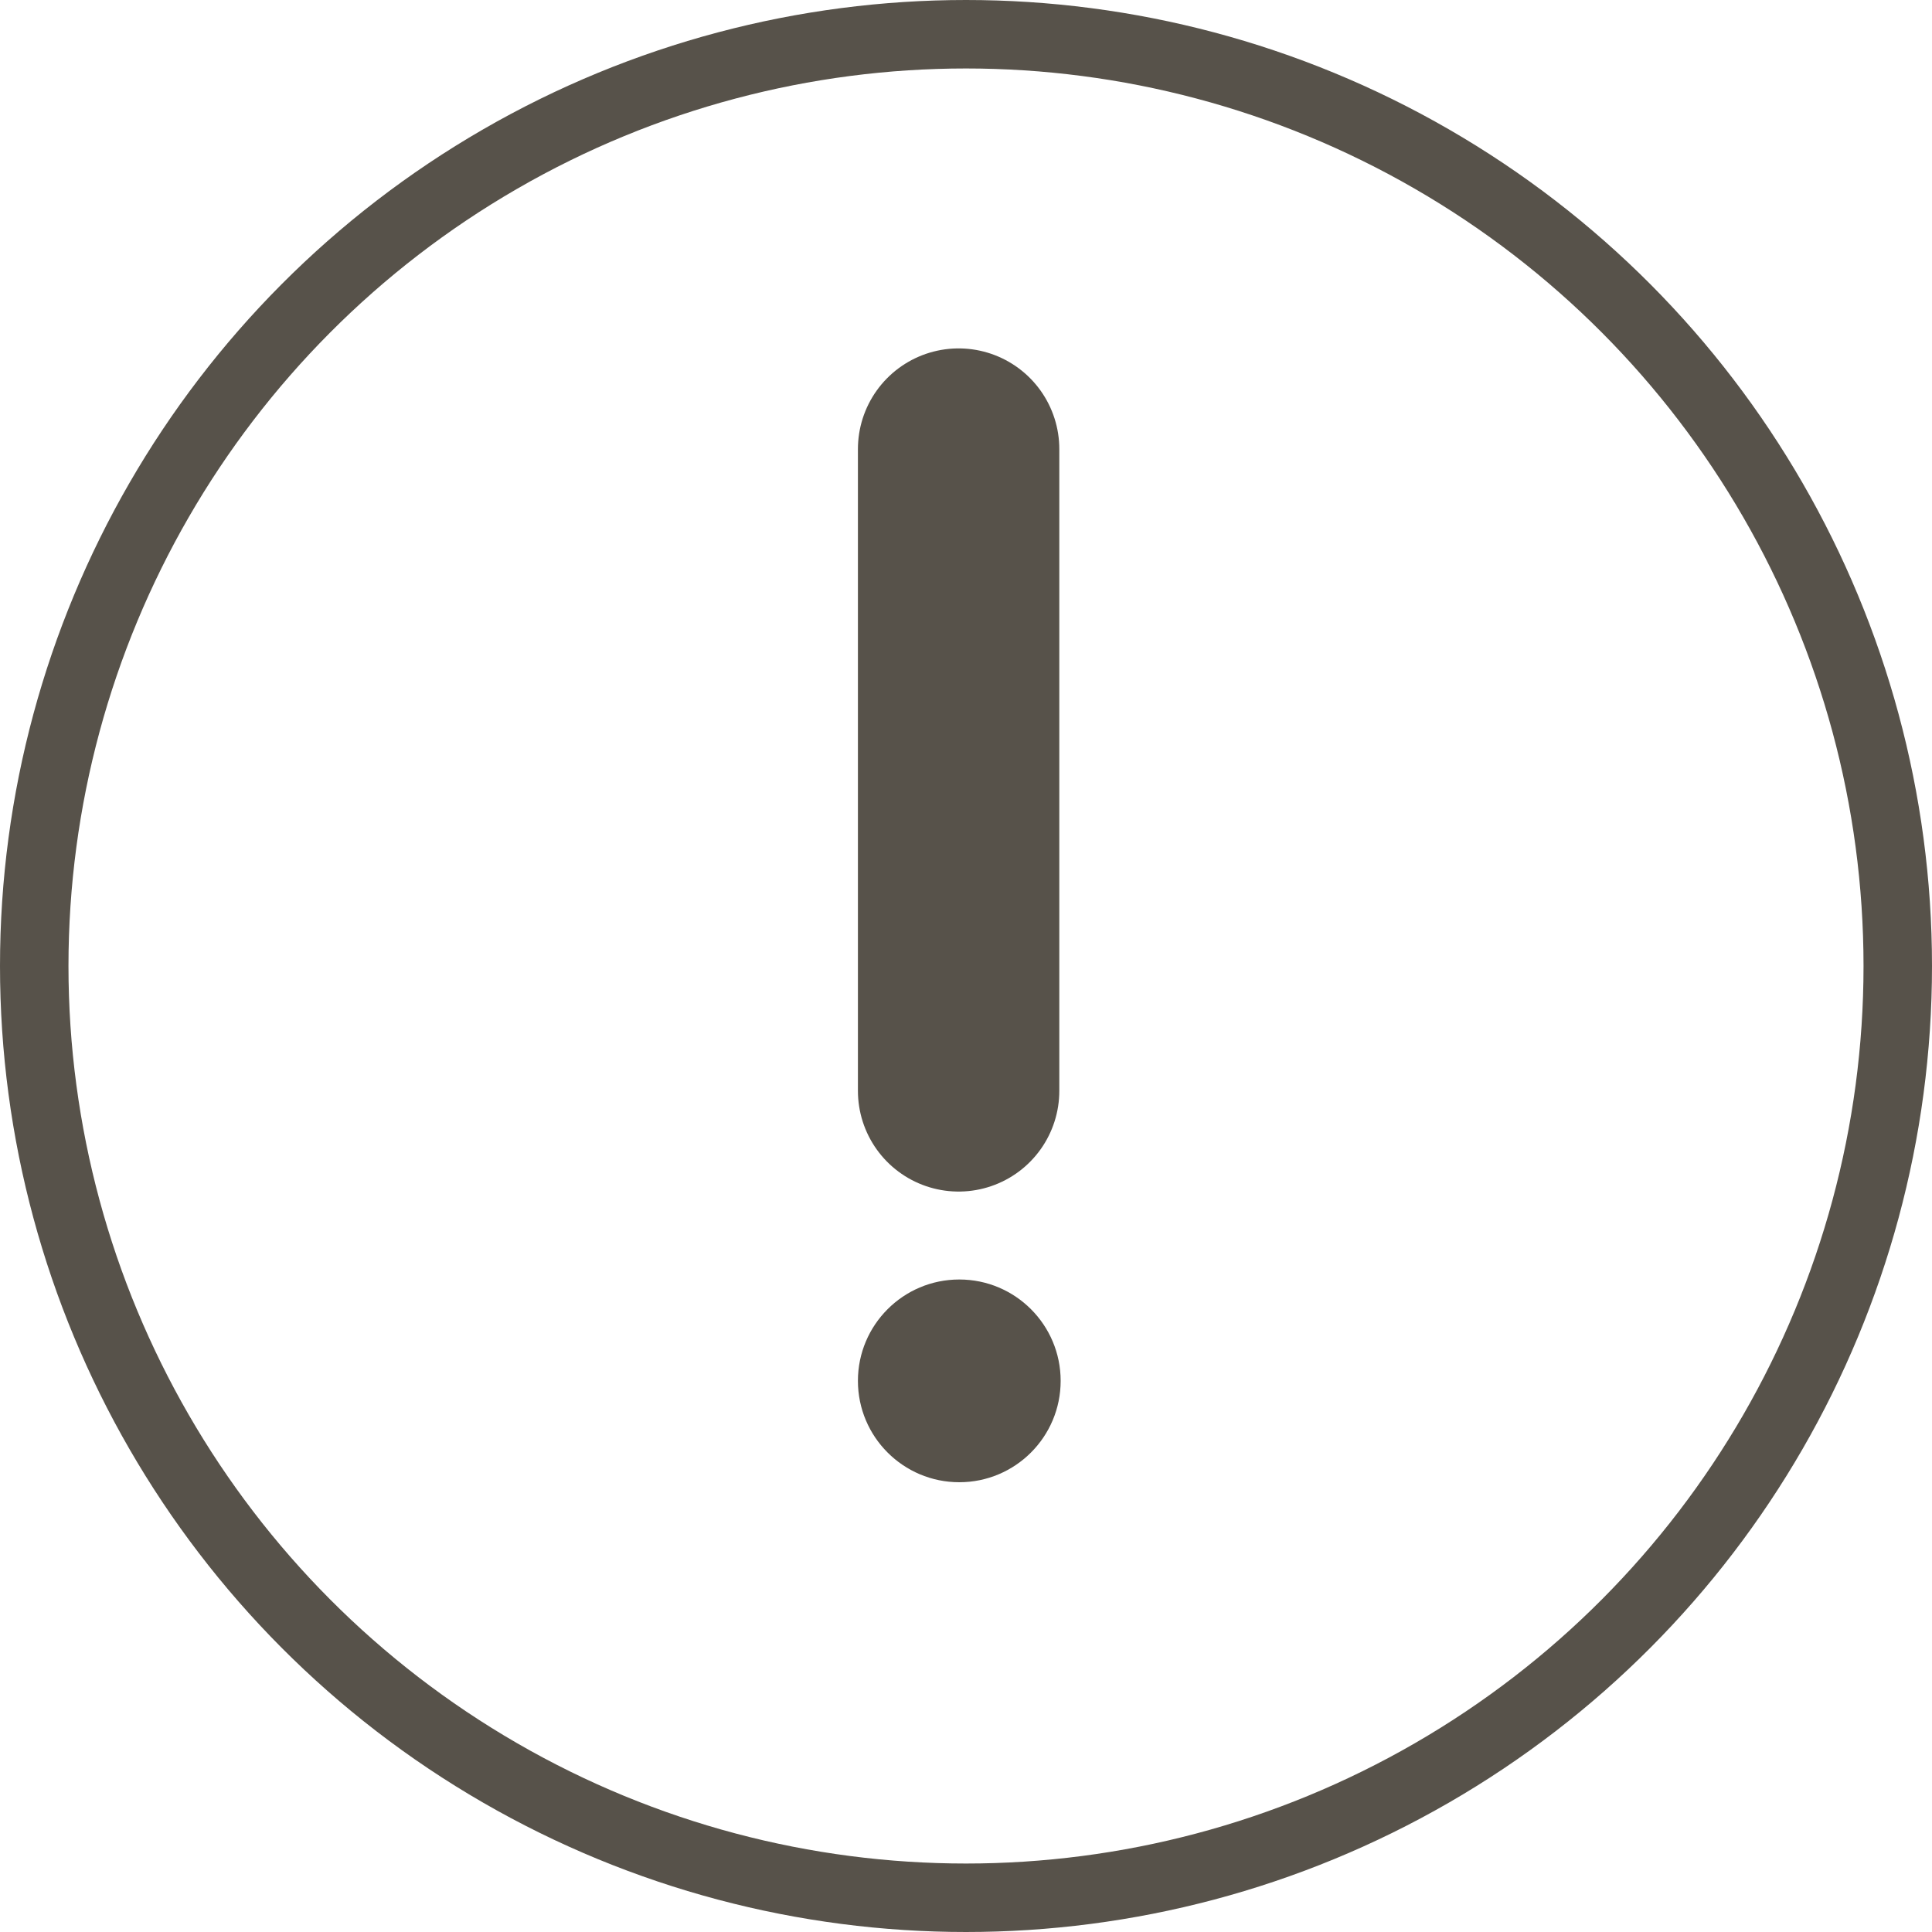
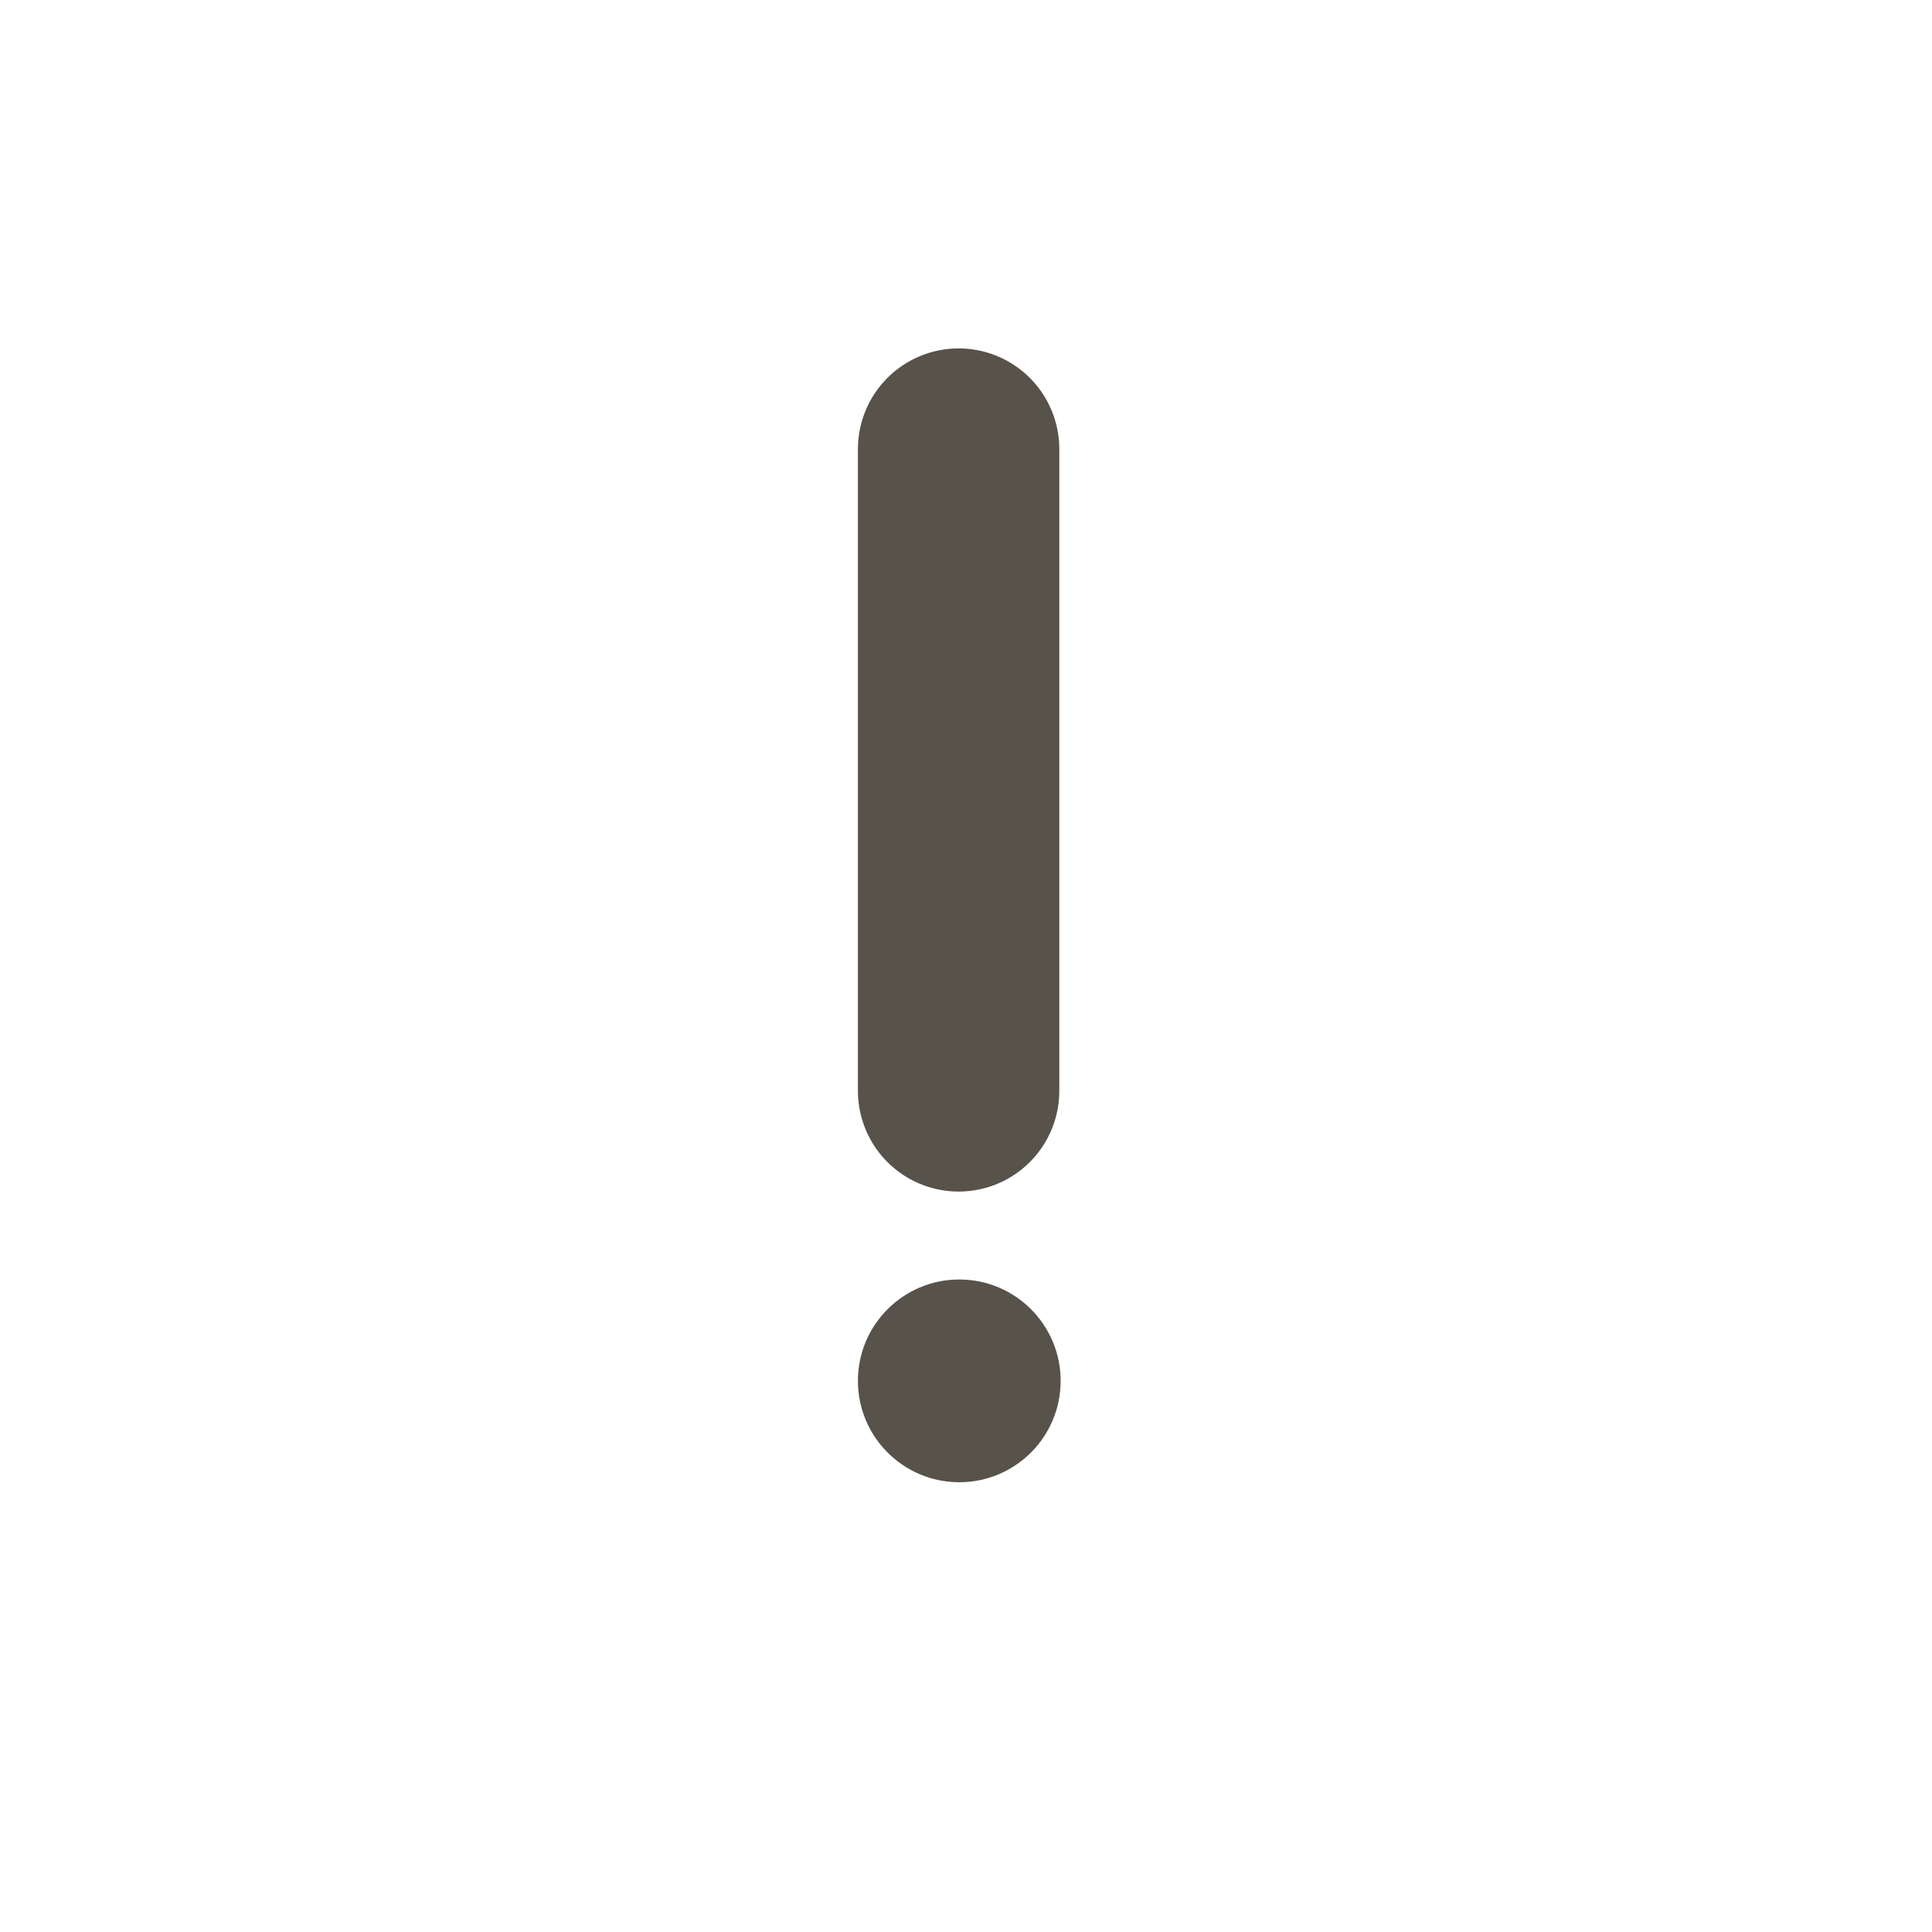
<svg xmlns="http://www.w3.org/2000/svg" id="a" viewBox="0 0 28.78 28.78">
  <defs>
    <style>.b{fill:#57524a;}.c{stroke-width:1.02px;}.c,.d{fill:none;stroke:#57524a;stroke-linecap:round;stroke-linejoin:round;}.d{stroke-width:3px;}</style>
  </defs>
-   <circle class="c" cx="14.39" cy="14.39" r="13.88" />
  <line class="d" x1="14.28" y1="6.69" x2="14.28" y2="16.25" />
  <circle class="b" cx="14.29" cy="20.57" r="1.51" />
</svg>